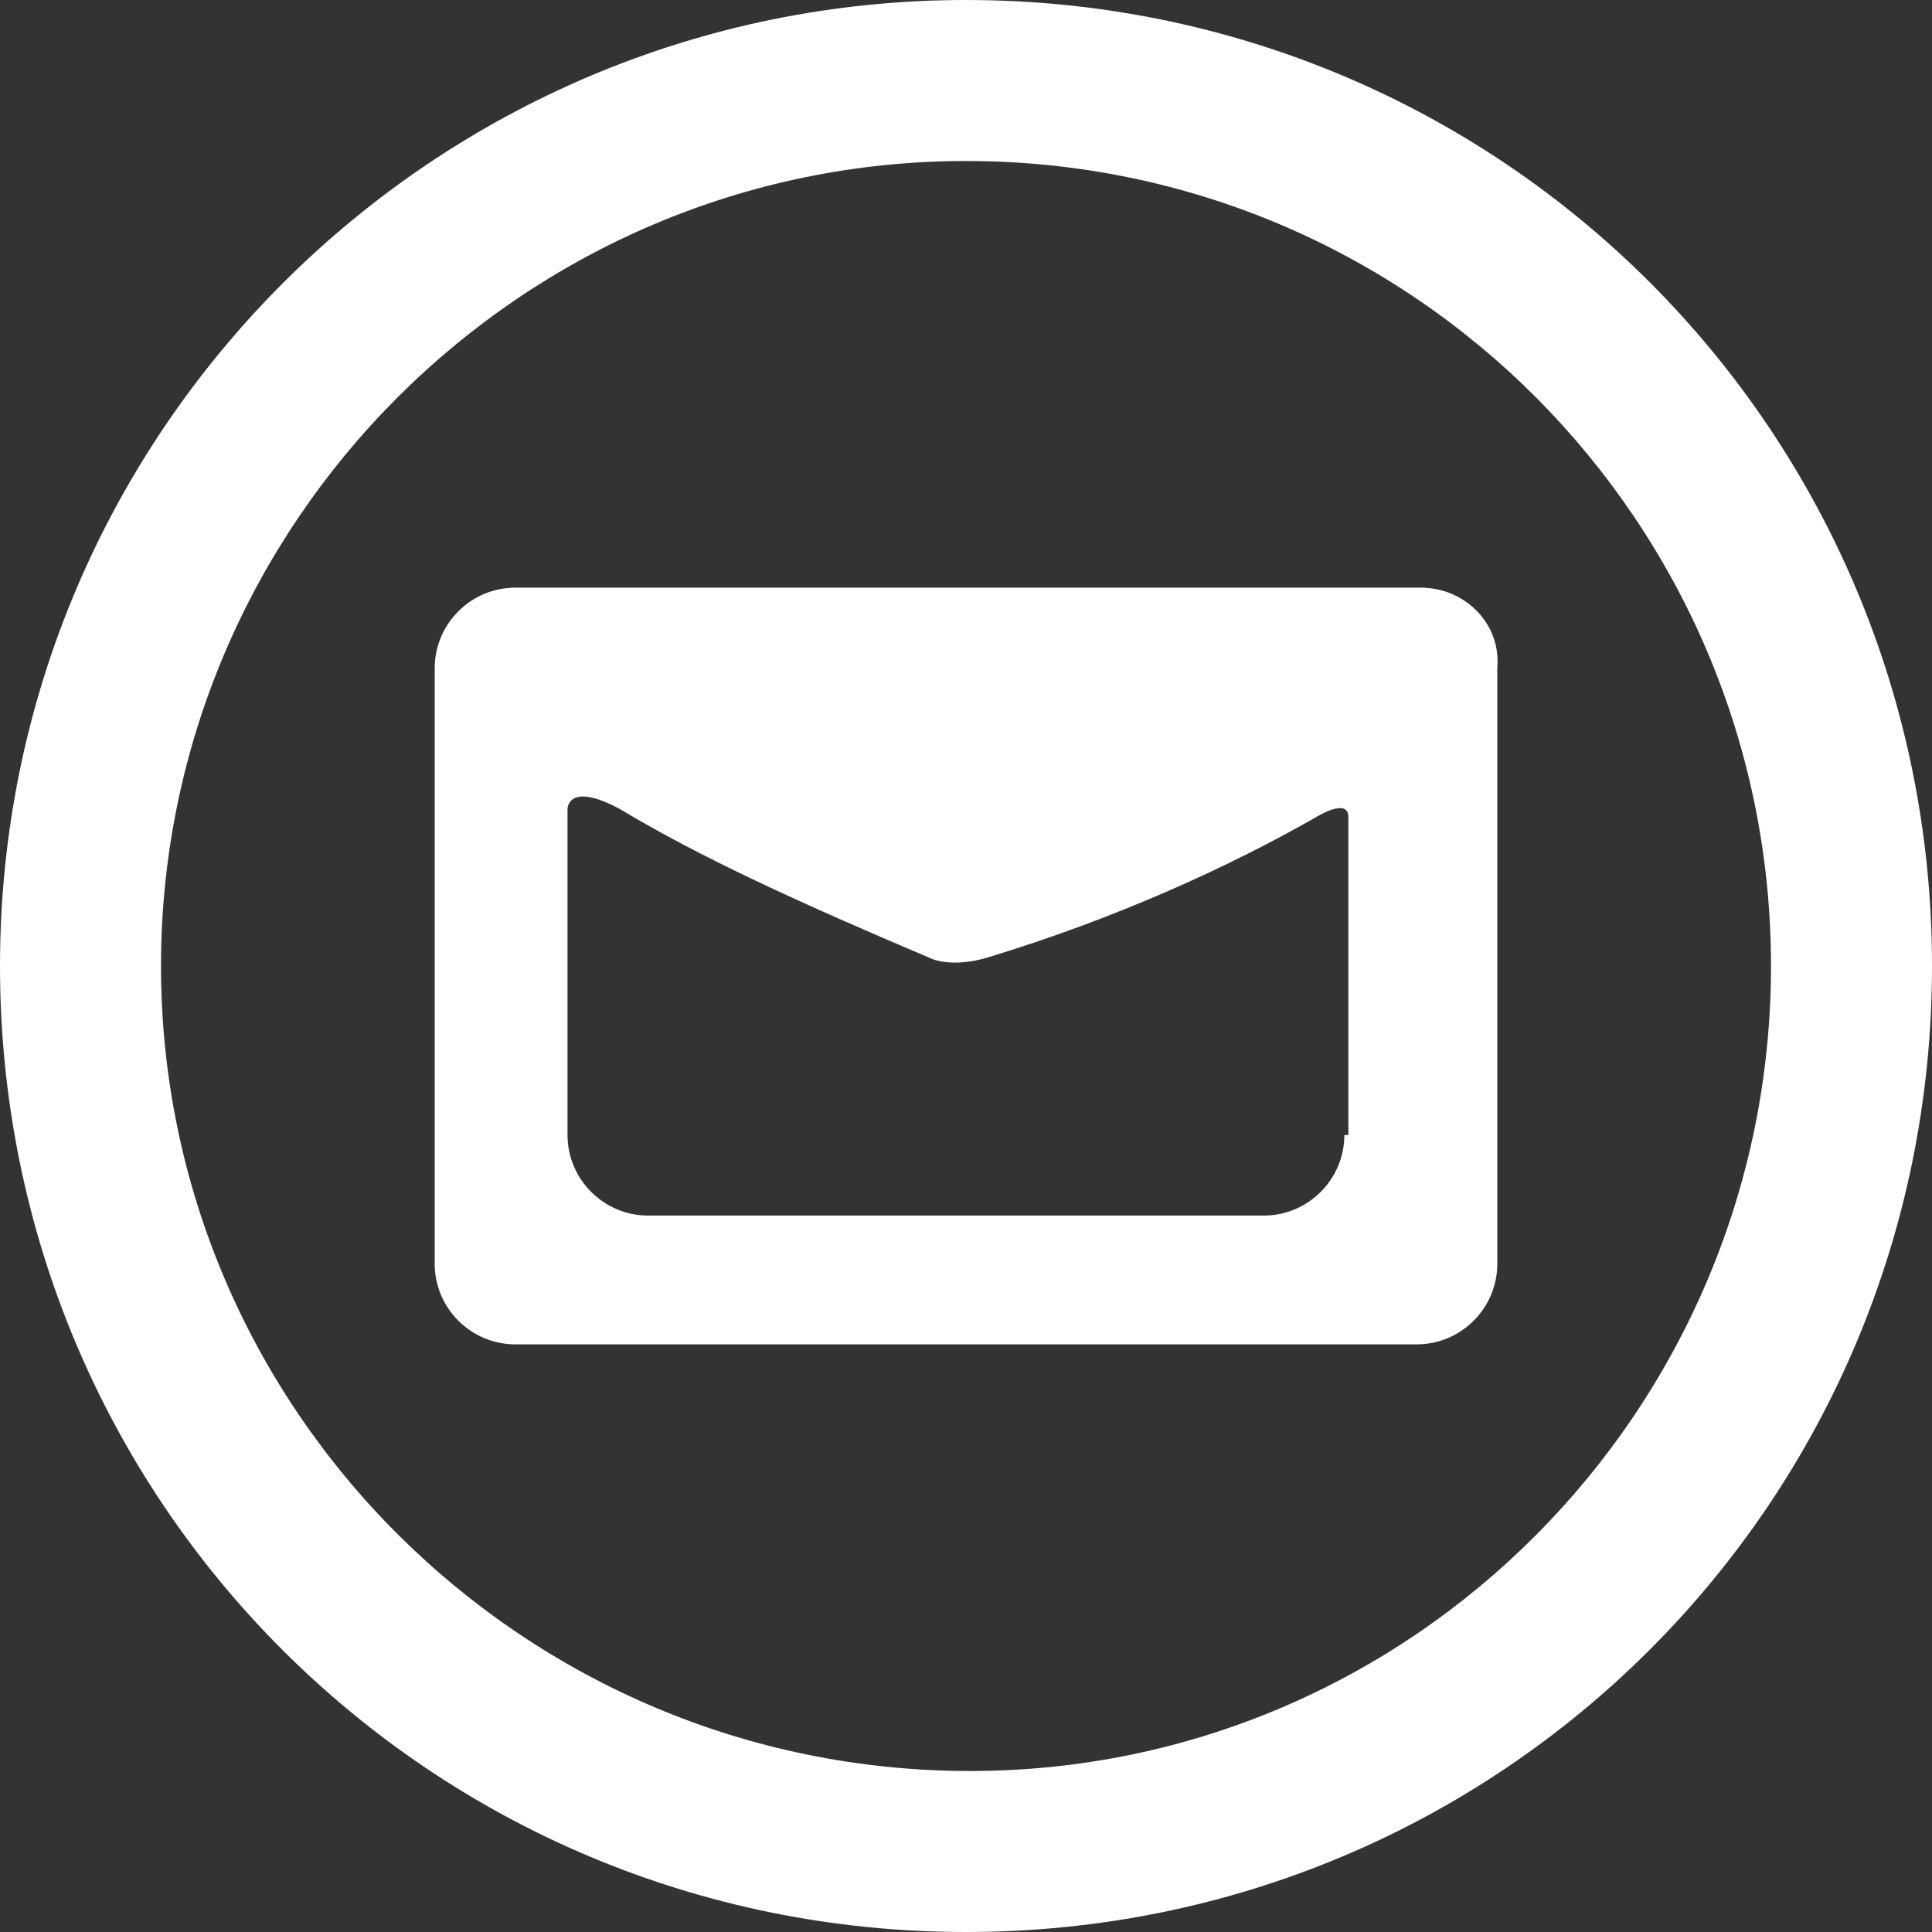
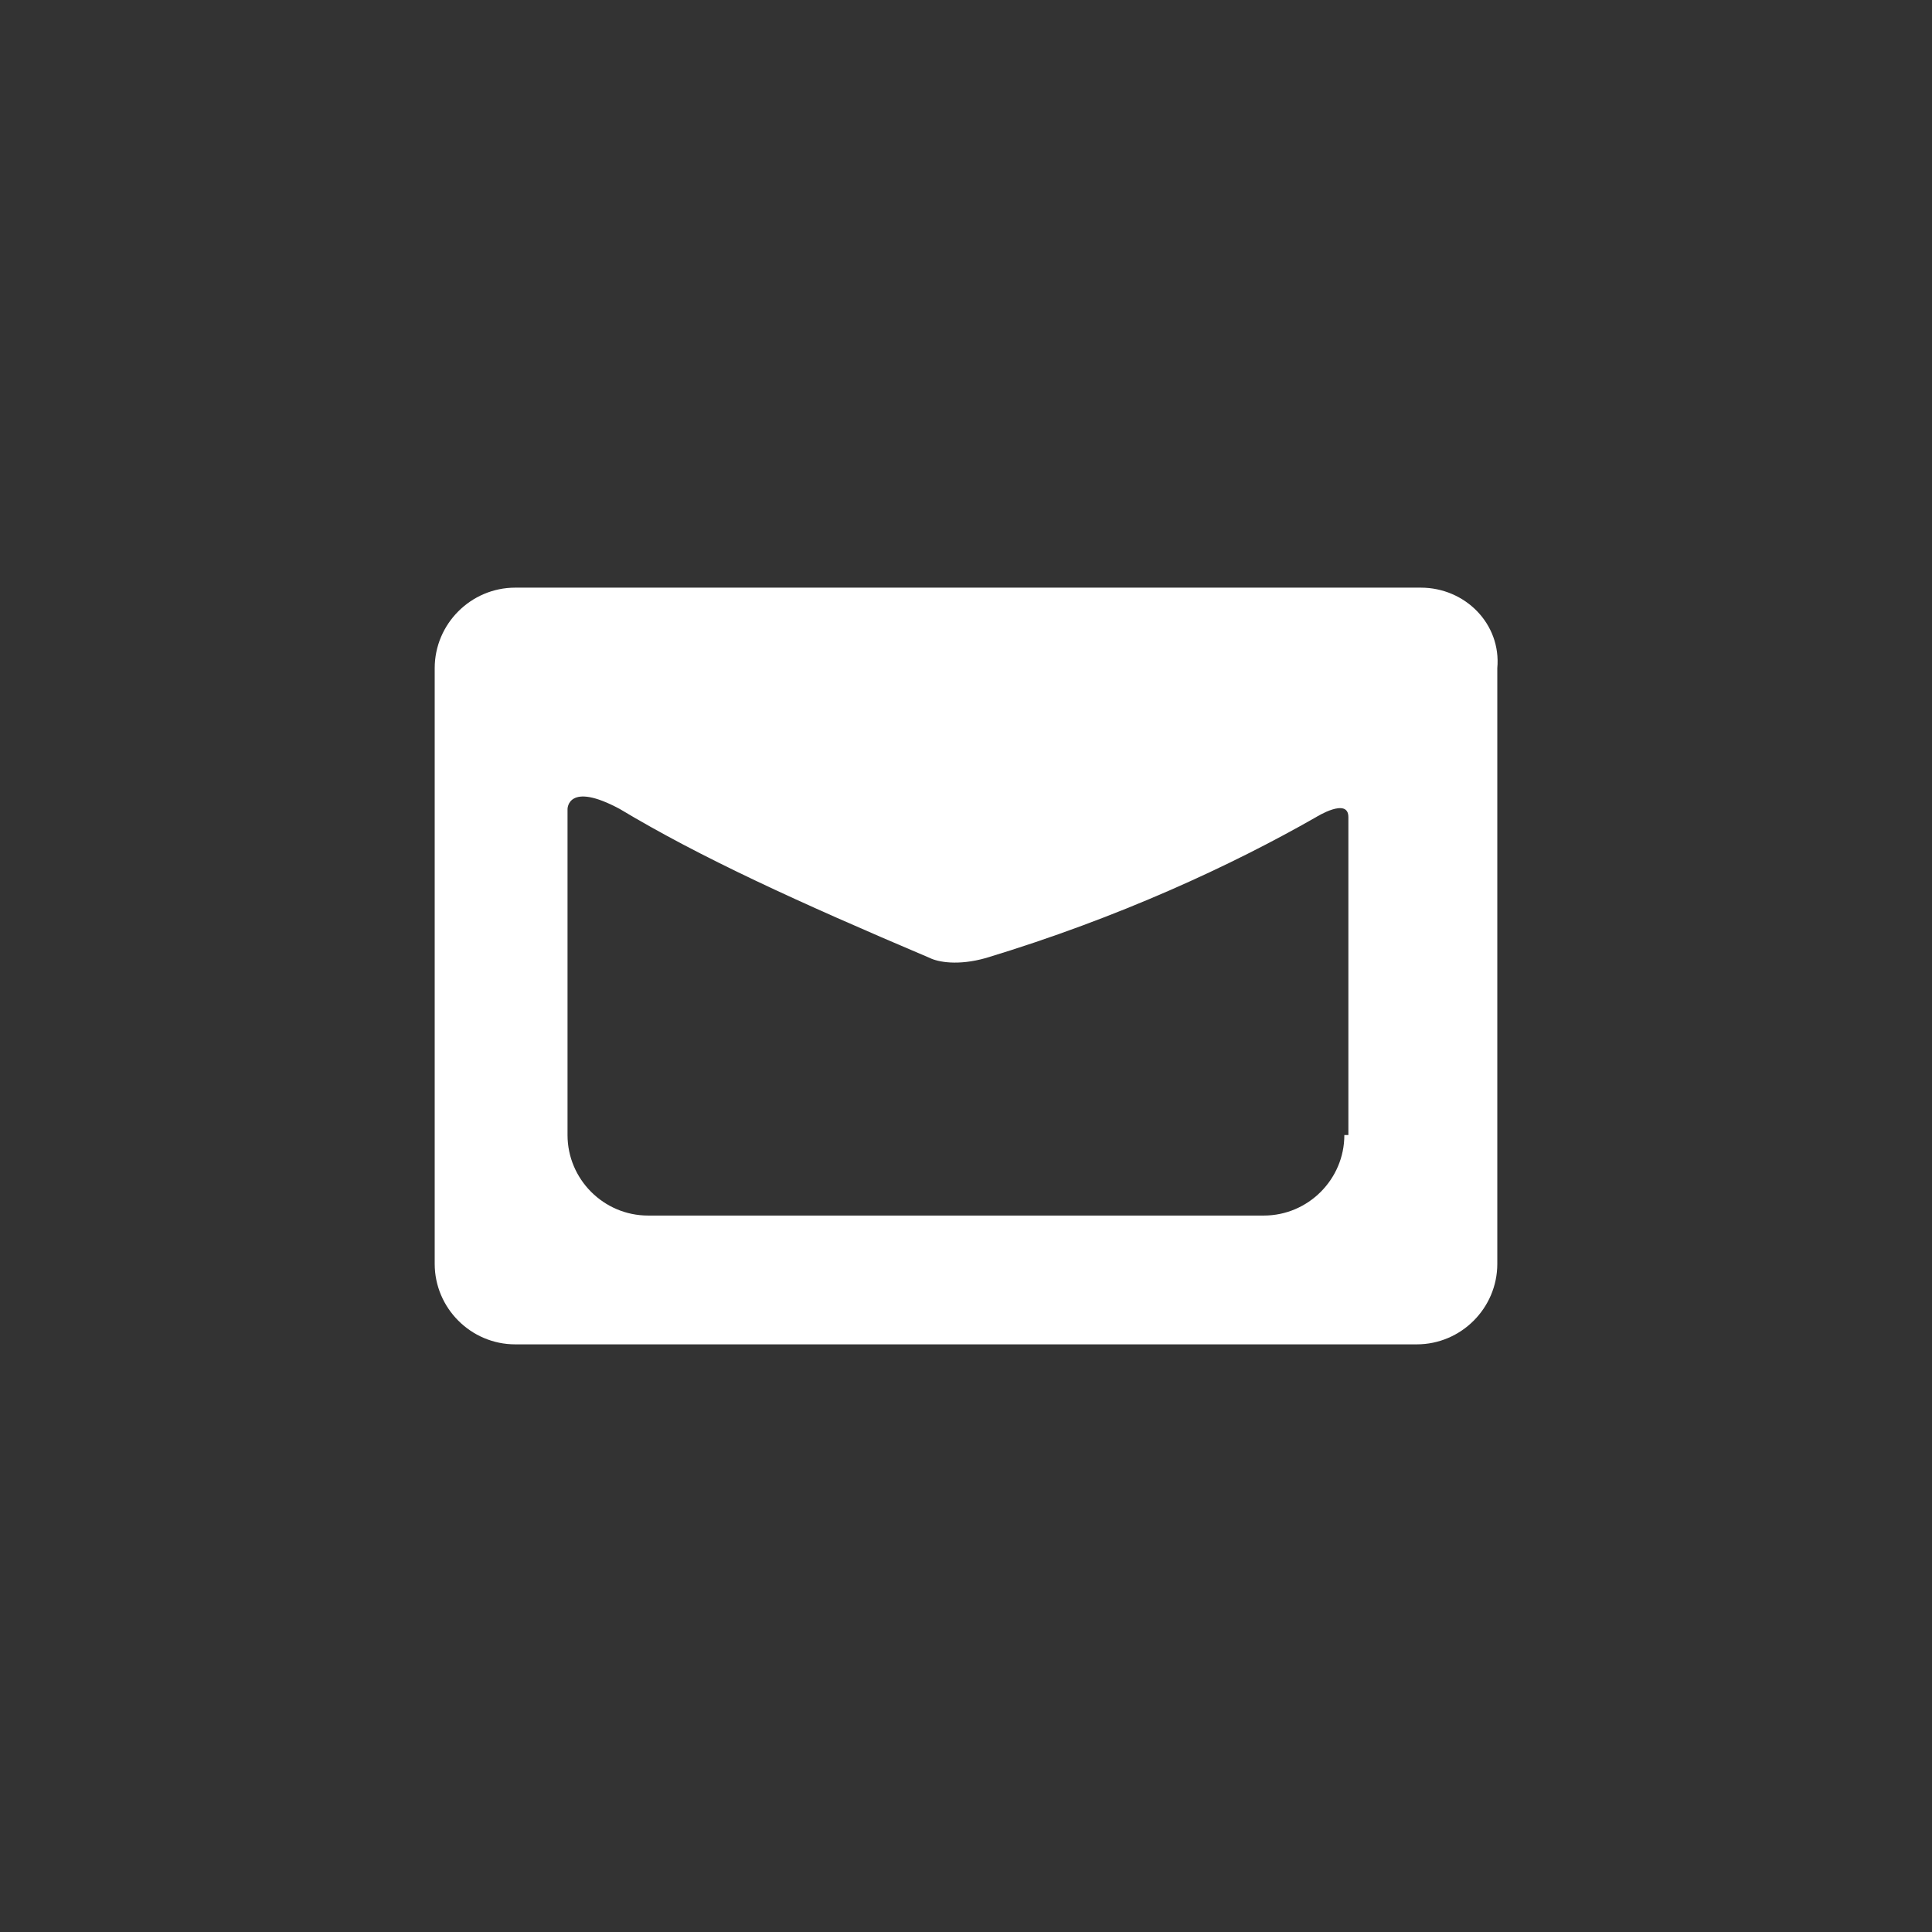
<svg xmlns="http://www.w3.org/2000/svg" version="1.1" id="Layer_1" x="0px" y="0px" viewBox="0 0 48 48" enable-background="new 0 0 48 48" xml:space="preserve">
  <rect x="0" y="0" width="48" height="48" fill="#333333" stroke="none" />
  <g>
-     <path fill="#FFFFFF" d="M24,0C10.8,0,0,10.7,0,24s10.7,24,24,24s24-10.7,24-24S37.3,0,24,0z M24.1,44C13,44,4,35,4,24s9-20,20-20   c11.1,0,20,9,20,20S35.1,44,24.1,44z" />
    <path fill="#FFFFFF" d="M35.3,14.6H12.8c-1.1,0-2,0.9-2,2v14.8c0,1.1,0.9,2,2,2h22.4c1.1,0,2-0.9,2-2V16.6   C37.3,15.5,36.4,14.6,35.3,14.6z M33.4,28.2c0,1.1-0.9,2-2,2H16.1c-1.1,0-2-0.9-2-2v-8.1c0,0,0-0.7,1.3,0c0,0,0,0,0,0   c2,1.2,4.4,2.3,7.7,3.7c0.2,0.1,0.7,0.2,1.4,0c3.3-1,6.1-2.3,8.2-3.5l0,0c0,0,0.8-0.5,0.8,0V28.2z" />
  </g>
</svg>